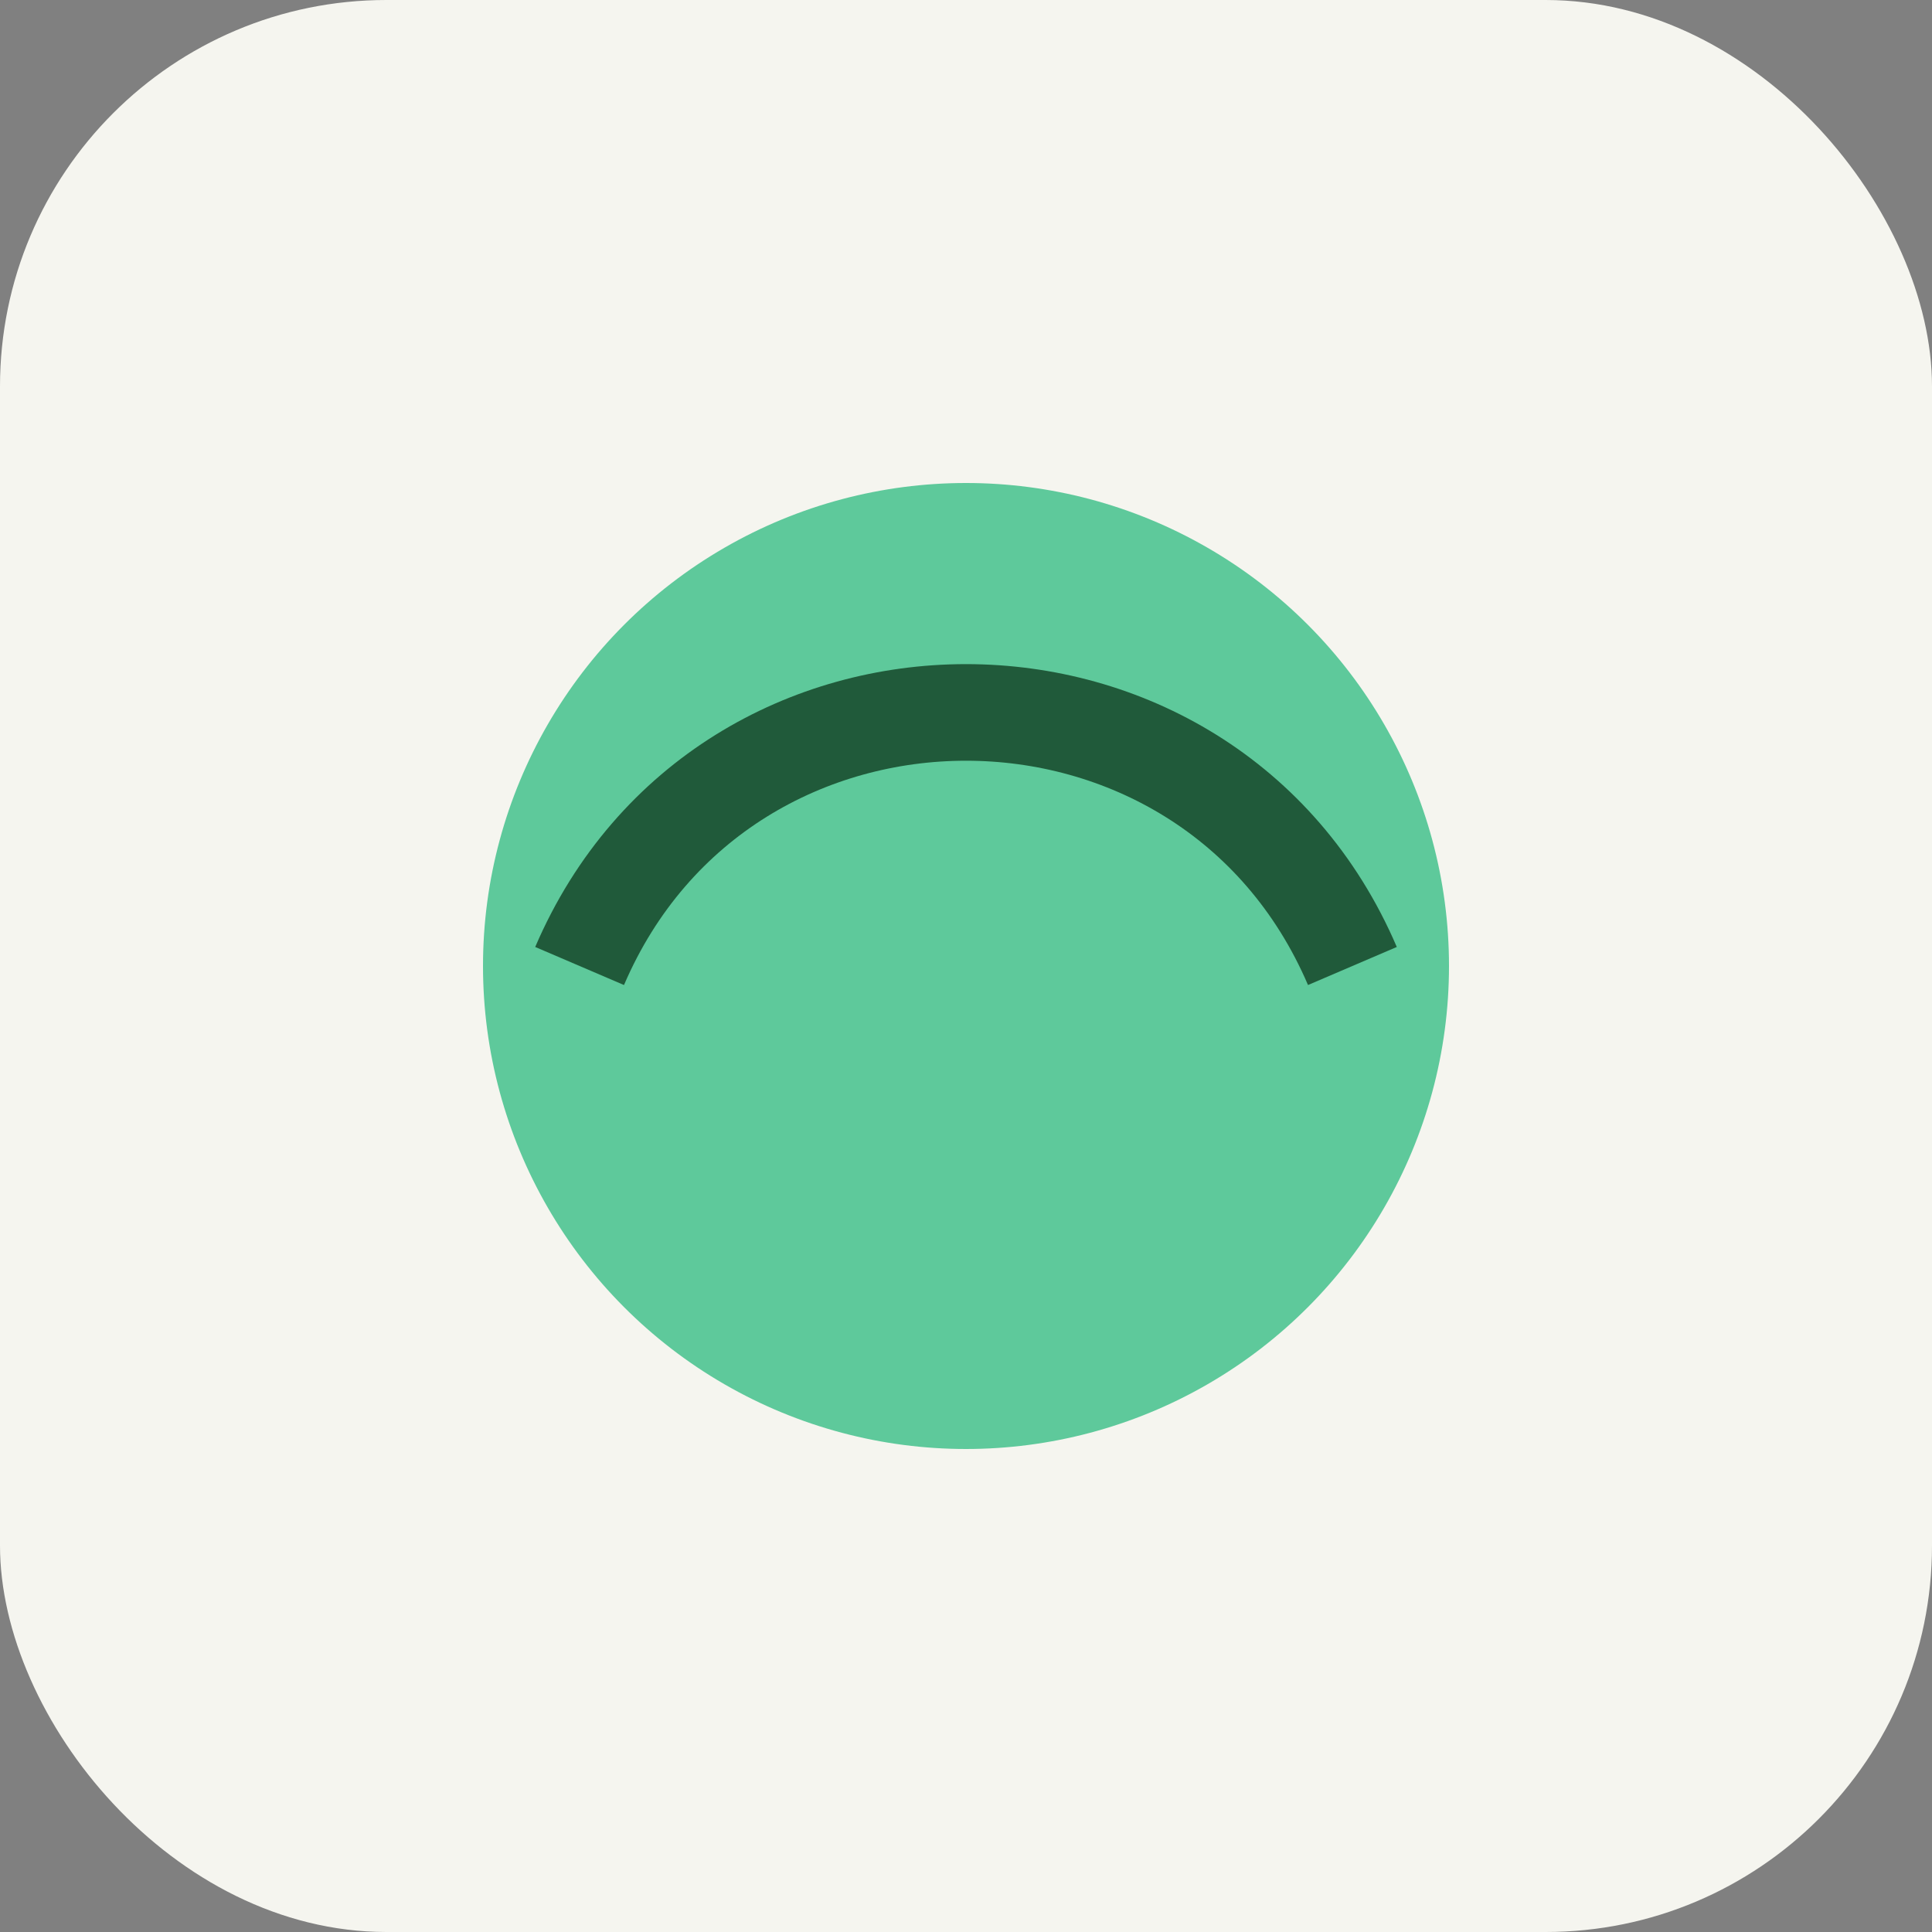
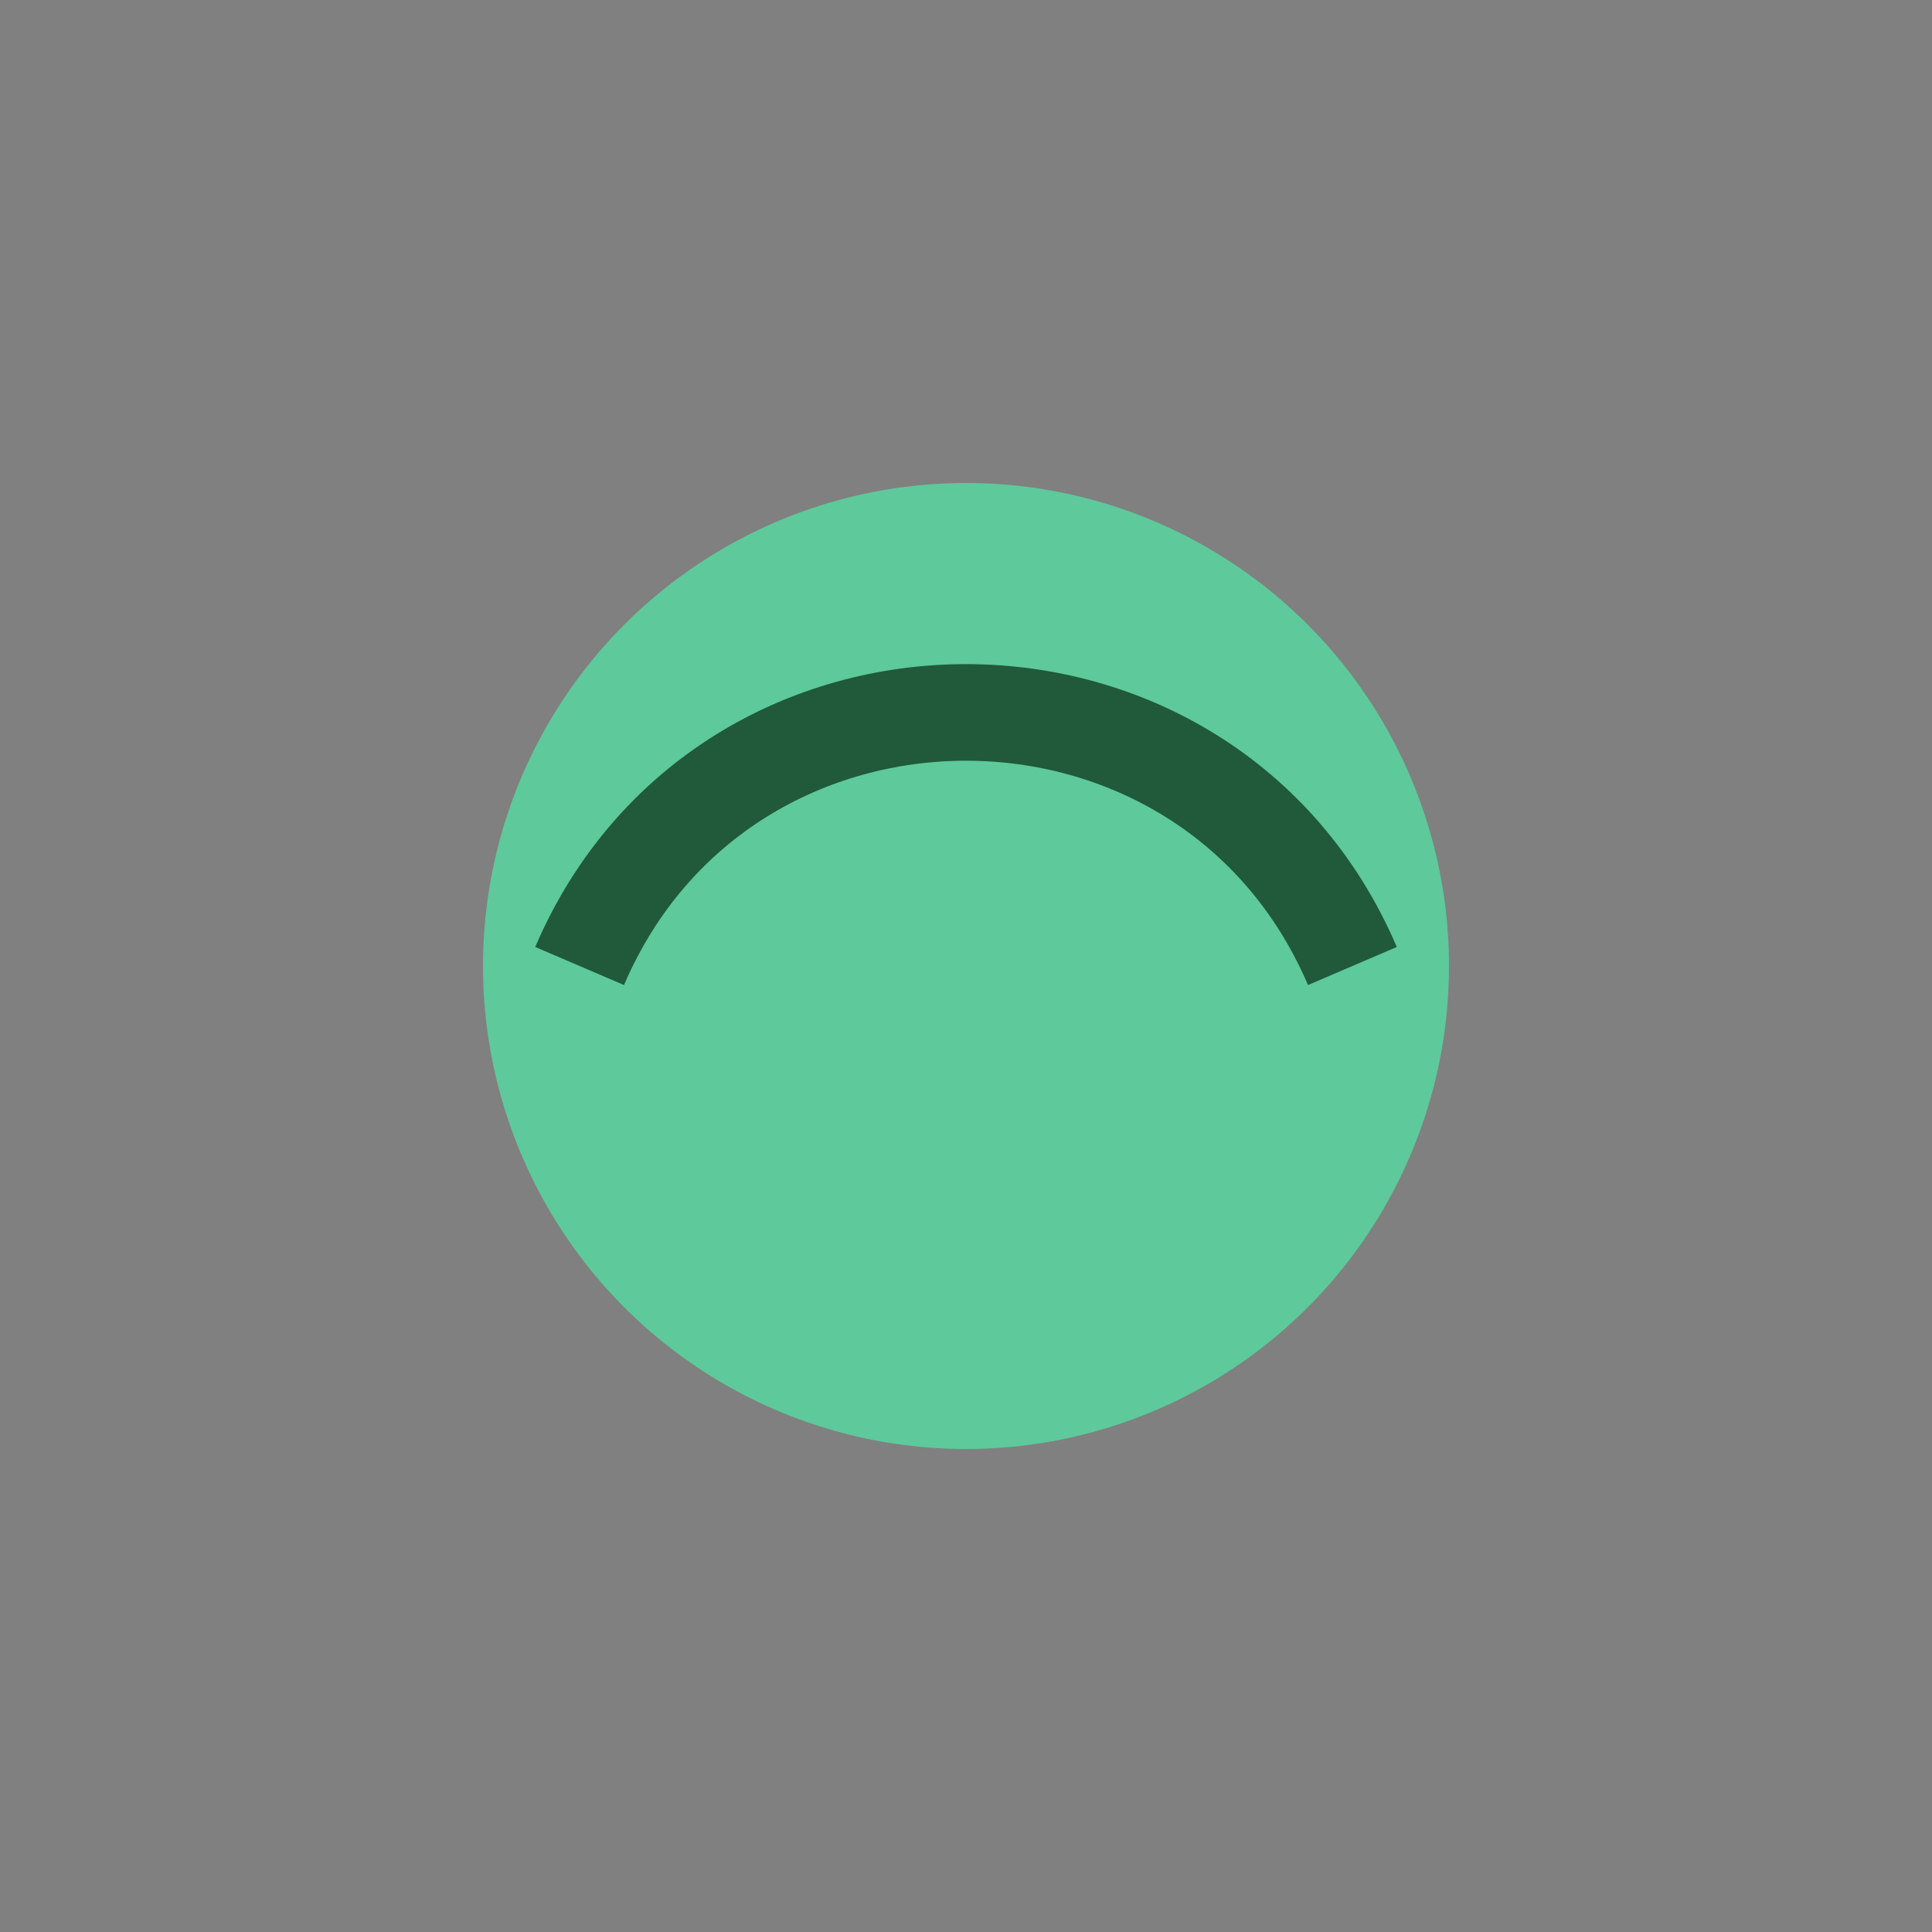
<svg xmlns="http://www.w3.org/2000/svg" width="40" height="40" viewBox="0 0 40 40">
  <rect x="0" y="0" width="40" height="40" fill="#808080" stroke="none" />
-   <rect width="40" height="40" rx="8" fill="#F5F5EF" />
  <circle cx="20" cy="20" r="10" fill="#5EC99B" />
  <path d="M12 20c3-7 13-7 16 0" fill="none" stroke="#205A3A" stroke-width="2" />
</svg>